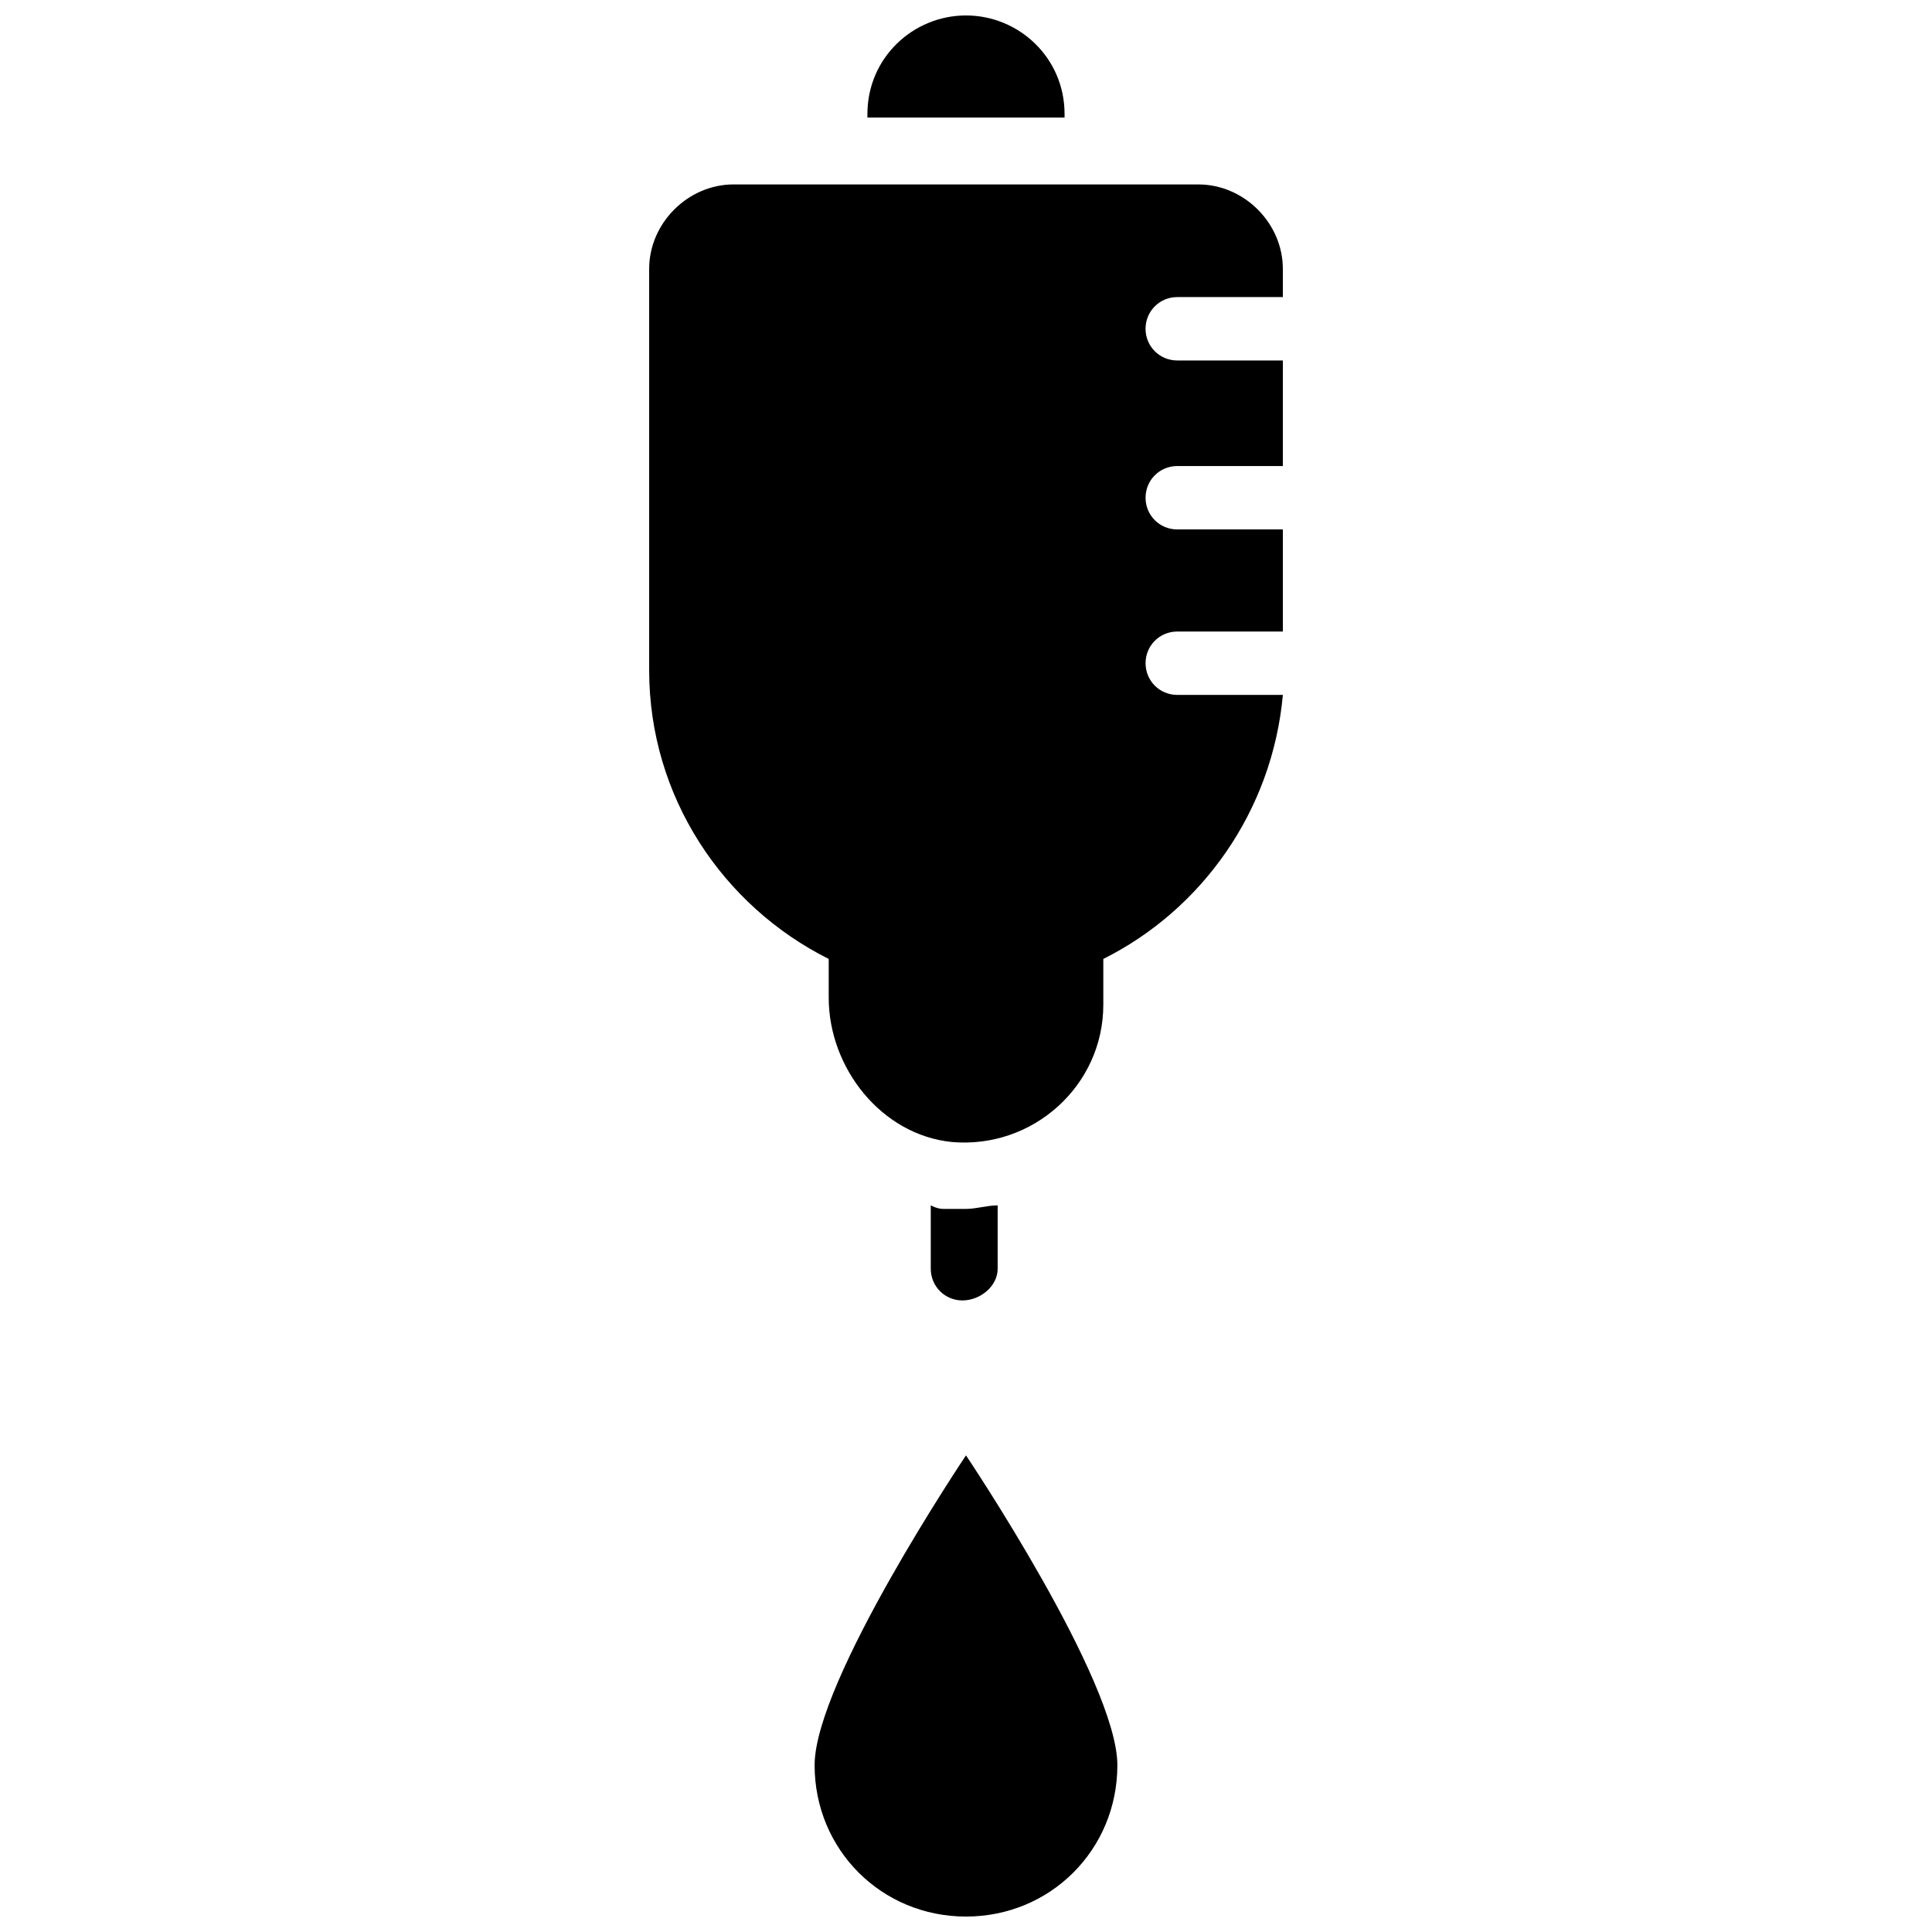
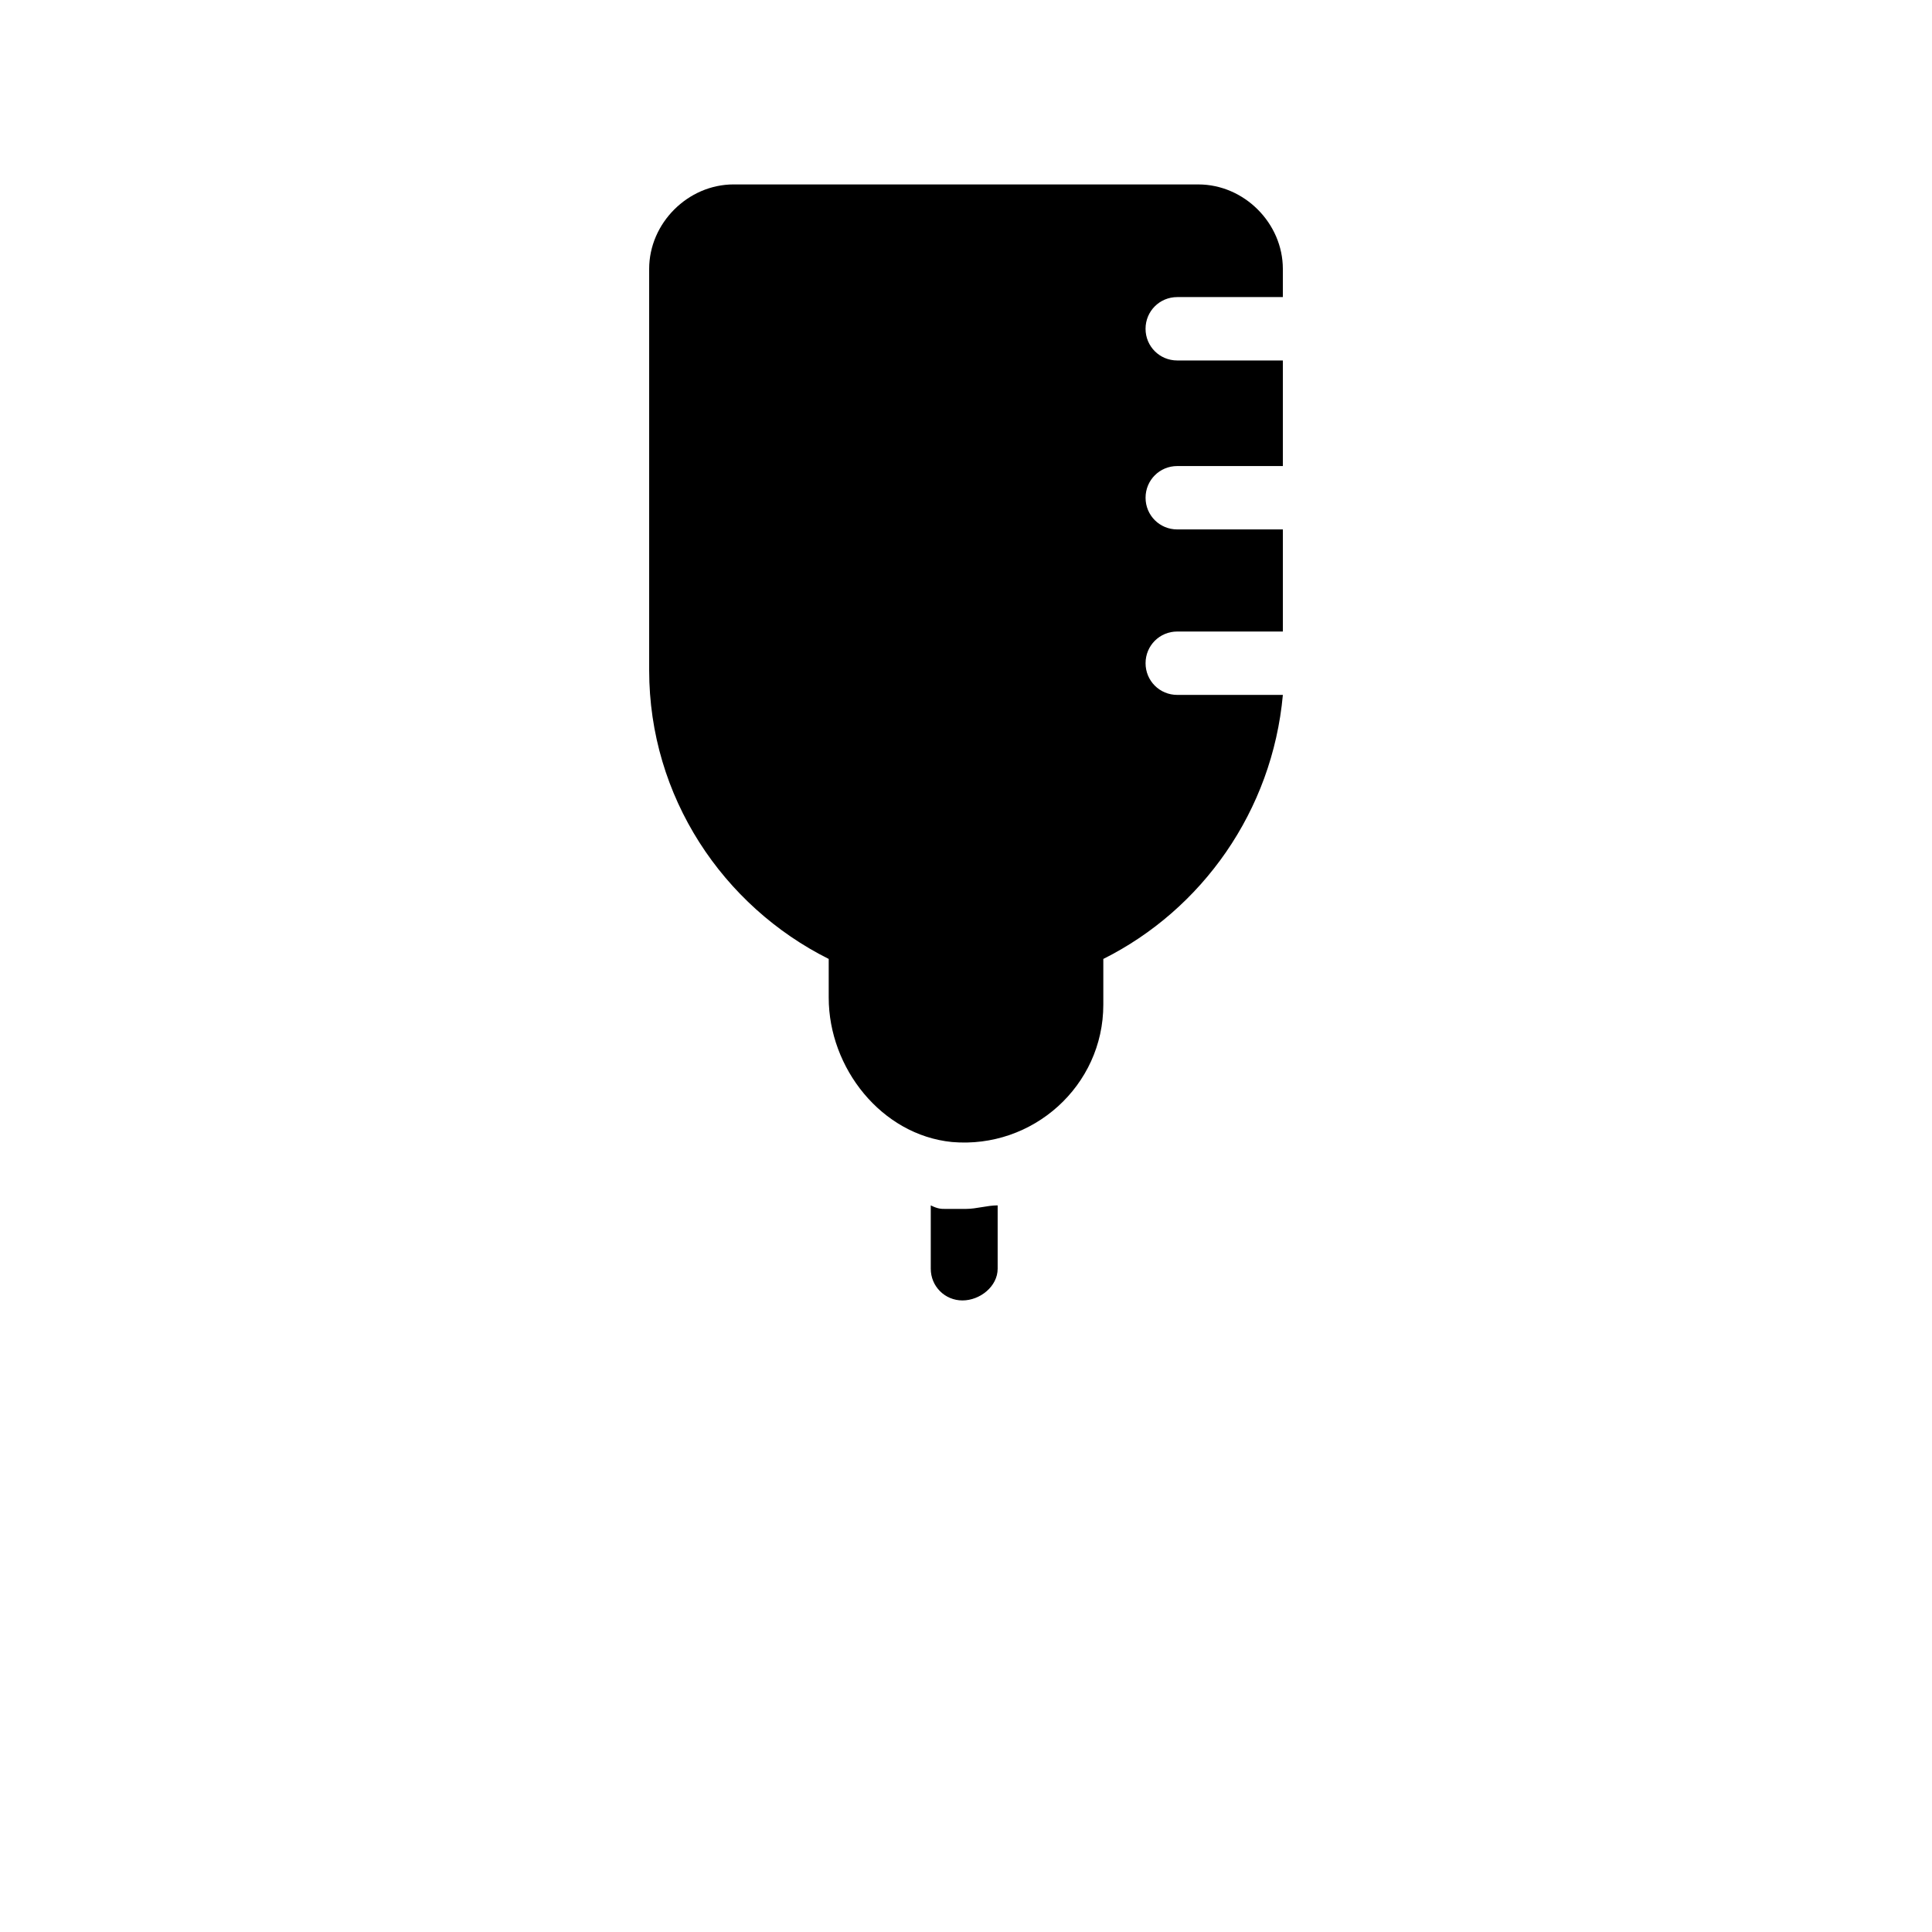
<svg xmlns="http://www.w3.org/2000/svg" width="800px" height="800px" version="1.1" viewBox="144 144 512 512">
  <defs>
    <clipPath id="b">
-       <path d="m359 529h82v122.9h-82z" />
-     </clipPath>
+       </clipPath>
    <clipPath id="a">
-       <path d="m373 148.09h54v27.906h-54z" />
-     </clipPath>
+       </clipPath>
  </defs>
  <g clip-path="url(#b)">
-     <path d="m359.88 611.79c0 22.391 17.727 40.117 40.117 40.117s40.117-17.727 40.117-40.117-40.117-82.102-40.117-82.102c0.004 0-40.117 59.711-40.117 82.102z" />
-   </g>
+     </g>
  <g clip-path="url(#a)">
-     <path d="m426.12 174.22c0-14.93-12.129-26.125-26.121-26.125-13.996 0-26.125 11.195-26.125 26.125v0.934h52.246z" />
-   </g>
+     </g>
  <path d="m408.39 480.23v-16.793c-2.801 0-5.598 0.934-8.398 0.934h-5.598c-0.934 0-1.867 0-3.731-0.934v16.793c0 4.664 3.731 8.398 8.398 8.398 4.664 0 9.328-3.734 9.328-8.398z" />
  <path d="m455.98 222.73h27.988v-7.461c0-12.129-10.262-22.391-22.391-22.391l-123.15-0.004c-12.129 0-22.391 10.262-22.391 22.391v106.36c0 33.586 19.594 62.508 47.582 76.504v10.262c0 18.66 13.996 36.387 32.656 38.254 21.457 1.867 40.117-14.926 40.117-36.387v-12.129c26.125-13.062 44.781-39.184 47.582-69.973h-27.988c-4.664 0-8.398-3.731-8.398-8.398 0-4.664 3.731-8.398 8.398-8.398h27.988v-27.055h-27.988c-4.664 0-8.398-3.731-8.398-8.398 0-4.664 3.731-8.398 8.398-8.398h27.988l-0.004-27.98h-27.988c-4.664 0-8.398-3.731-8.398-8.398 0.004-4.664 3.734-8.398 8.398-8.398z" />
</svg>